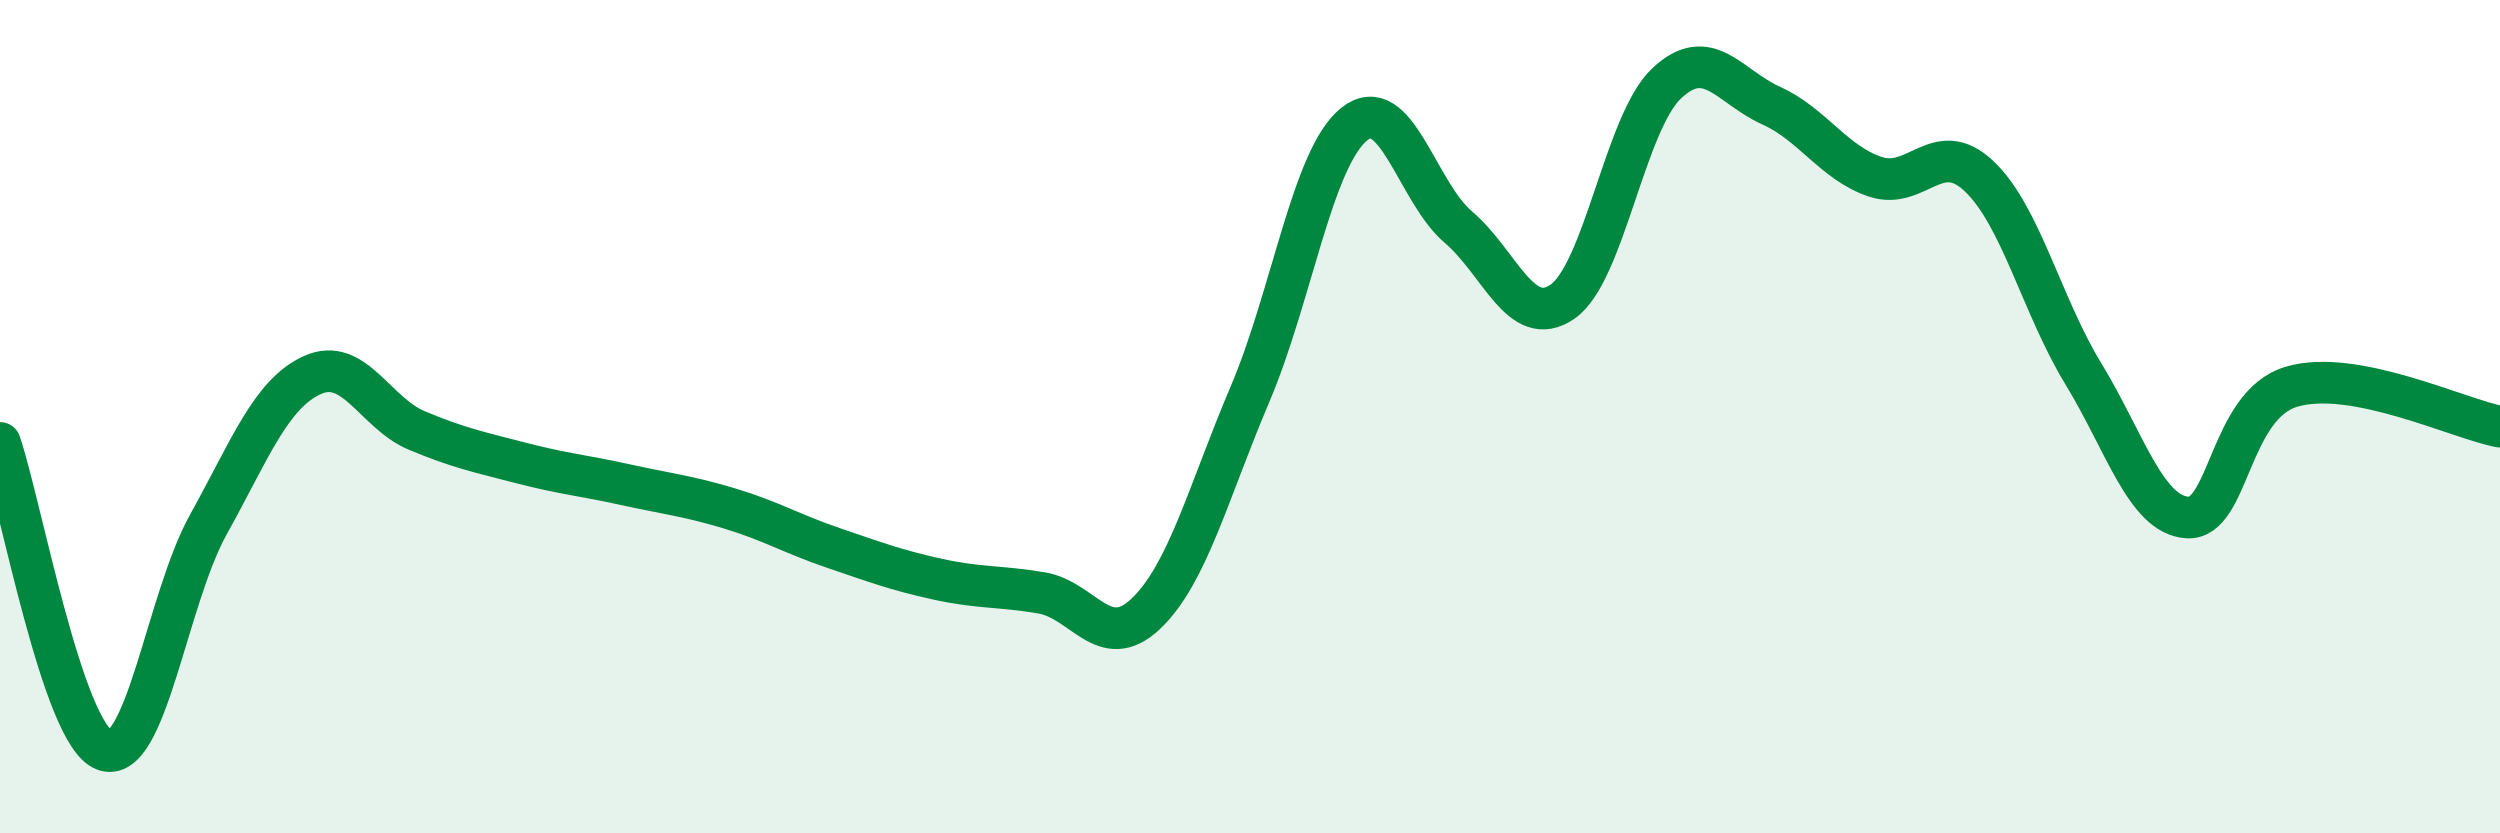
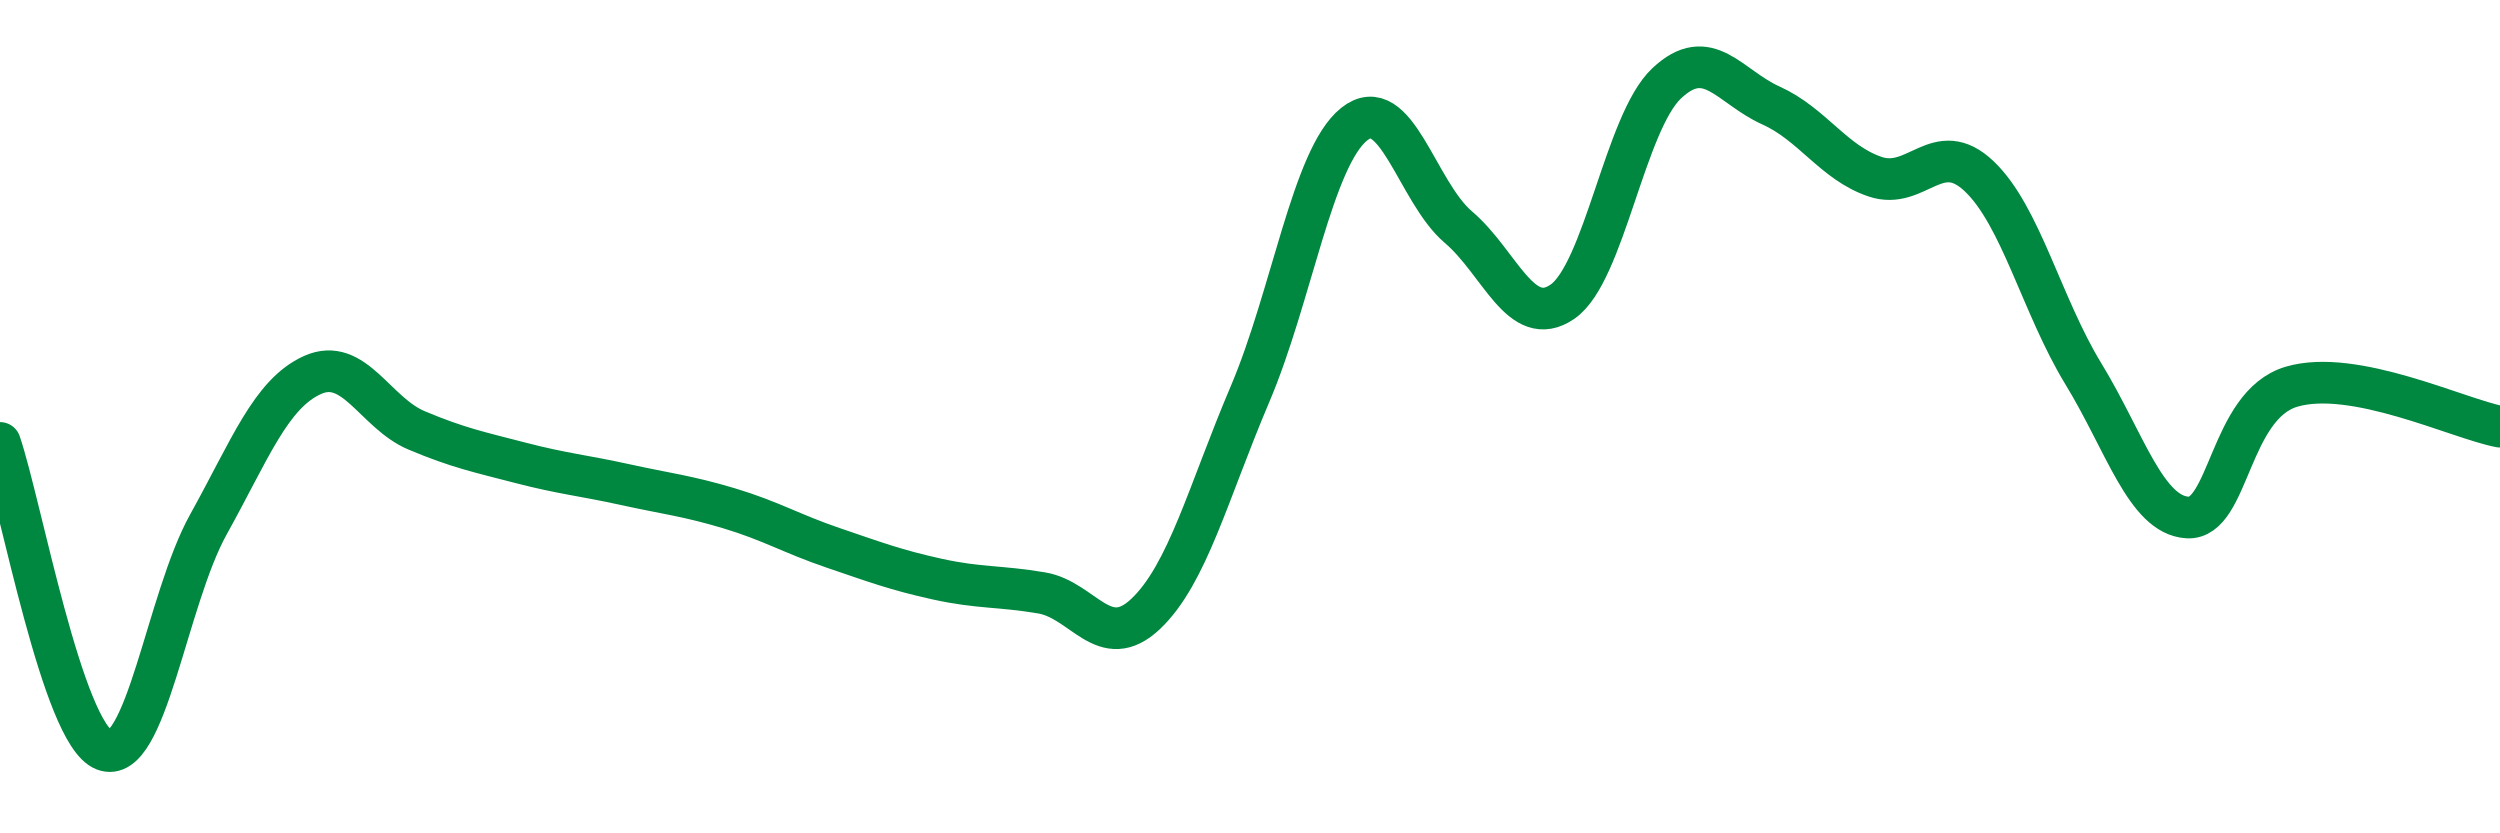
<svg xmlns="http://www.w3.org/2000/svg" width="60" height="20" viewBox="0 0 60 20">
-   <path d="M 0,10.63 C 0.5,12.1 1.5,17.61 2.5,18 C 3.5,18.39 4,14.39 5,12.59 C 6,10.79 6.5,9.45 7.5,9 C 8.5,8.55 9,9.91 10,10.33 C 11,10.75 11.5,10.85 12.5,11.11 C 13.5,11.37 14,11.41 15,11.63 C 16,11.85 16.5,11.9 17.5,12.2 C 18.5,12.5 19,12.81 20,13.15 C 21,13.49 21.5,13.68 22.5,13.9 C 23.5,14.12 24,14.06 25,14.23 C 26,14.4 26.5,15.68 27.5,14.73 C 28.5,13.78 29,11.81 30,9.46 C 31,7.11 31.5,3.78 32.5,2.98 C 33.5,2.18 34,4.6 35,5.45 C 36,6.3 36.5,7.93 37.5,7.24 C 38.5,6.55 39,2.94 40,2 C 41,1.06 41.5,2.08 42.5,2.53 C 43.5,2.98 44,3.9 45,4.24 C 46,4.58 46.5,3.28 47.5,4.23 C 48.5,5.18 49,7.33 50,8.97 C 51,10.61 51.5,12.36 52.5,12.42 C 53.5,12.48 53.5,9.72 55,9.28 C 56.5,8.84 59,10.05 60,10.24L60 20L0 20Z" fill="#008740" opacity="0.1" stroke-linecap="round" stroke-linejoin="round" />
  <path d="M 0,10.63 C 0.5,12.1 1.5,17.61 2.5,18 C 3.5,18.39 4,14.39 5,12.59 C 6,10.79 6.5,9.45 7.5,9 C 8.5,8.55 9,9.91 10,10.33 C 11,10.75 11.5,10.85 12.5,11.11 C 13.5,11.37 14,11.41 15,11.63 C 16,11.85 16.5,11.9 17.5,12.2 C 18.5,12.5 19,12.81 20,13.15 C 21,13.49 21.5,13.68 22.5,13.9 C 23.5,14.12 24,14.06 25,14.23 C 26,14.4 26.5,15.68 27.5,14.73 C 28.5,13.78 29,11.81 30,9.46 C 31,7.11 31.5,3.78 32.5,2.98 C 33.5,2.18 34,4.6 35,5.45 C 36,6.3 36.5,7.93 37.5,7.24 C 38.5,6.55 39,2.94 40,2 C 41,1.06 41.5,2.08 42.5,2.53 C 43.5,2.98 44,3.9 45,4.24 C 46,4.58 46.5,3.28 47.5,4.23 C 48.5,5.18 49,7.33 50,8.97 C 51,10.61 51.5,12.36 52.5,12.42 C 53.5,12.48 53.5,9.72 55,9.28 C 56.5,8.84 59,10.05 60,10.24" stroke="#008740" stroke-width="1" fill="none" stroke-linecap="round" stroke-linejoin="round" />
</svg>